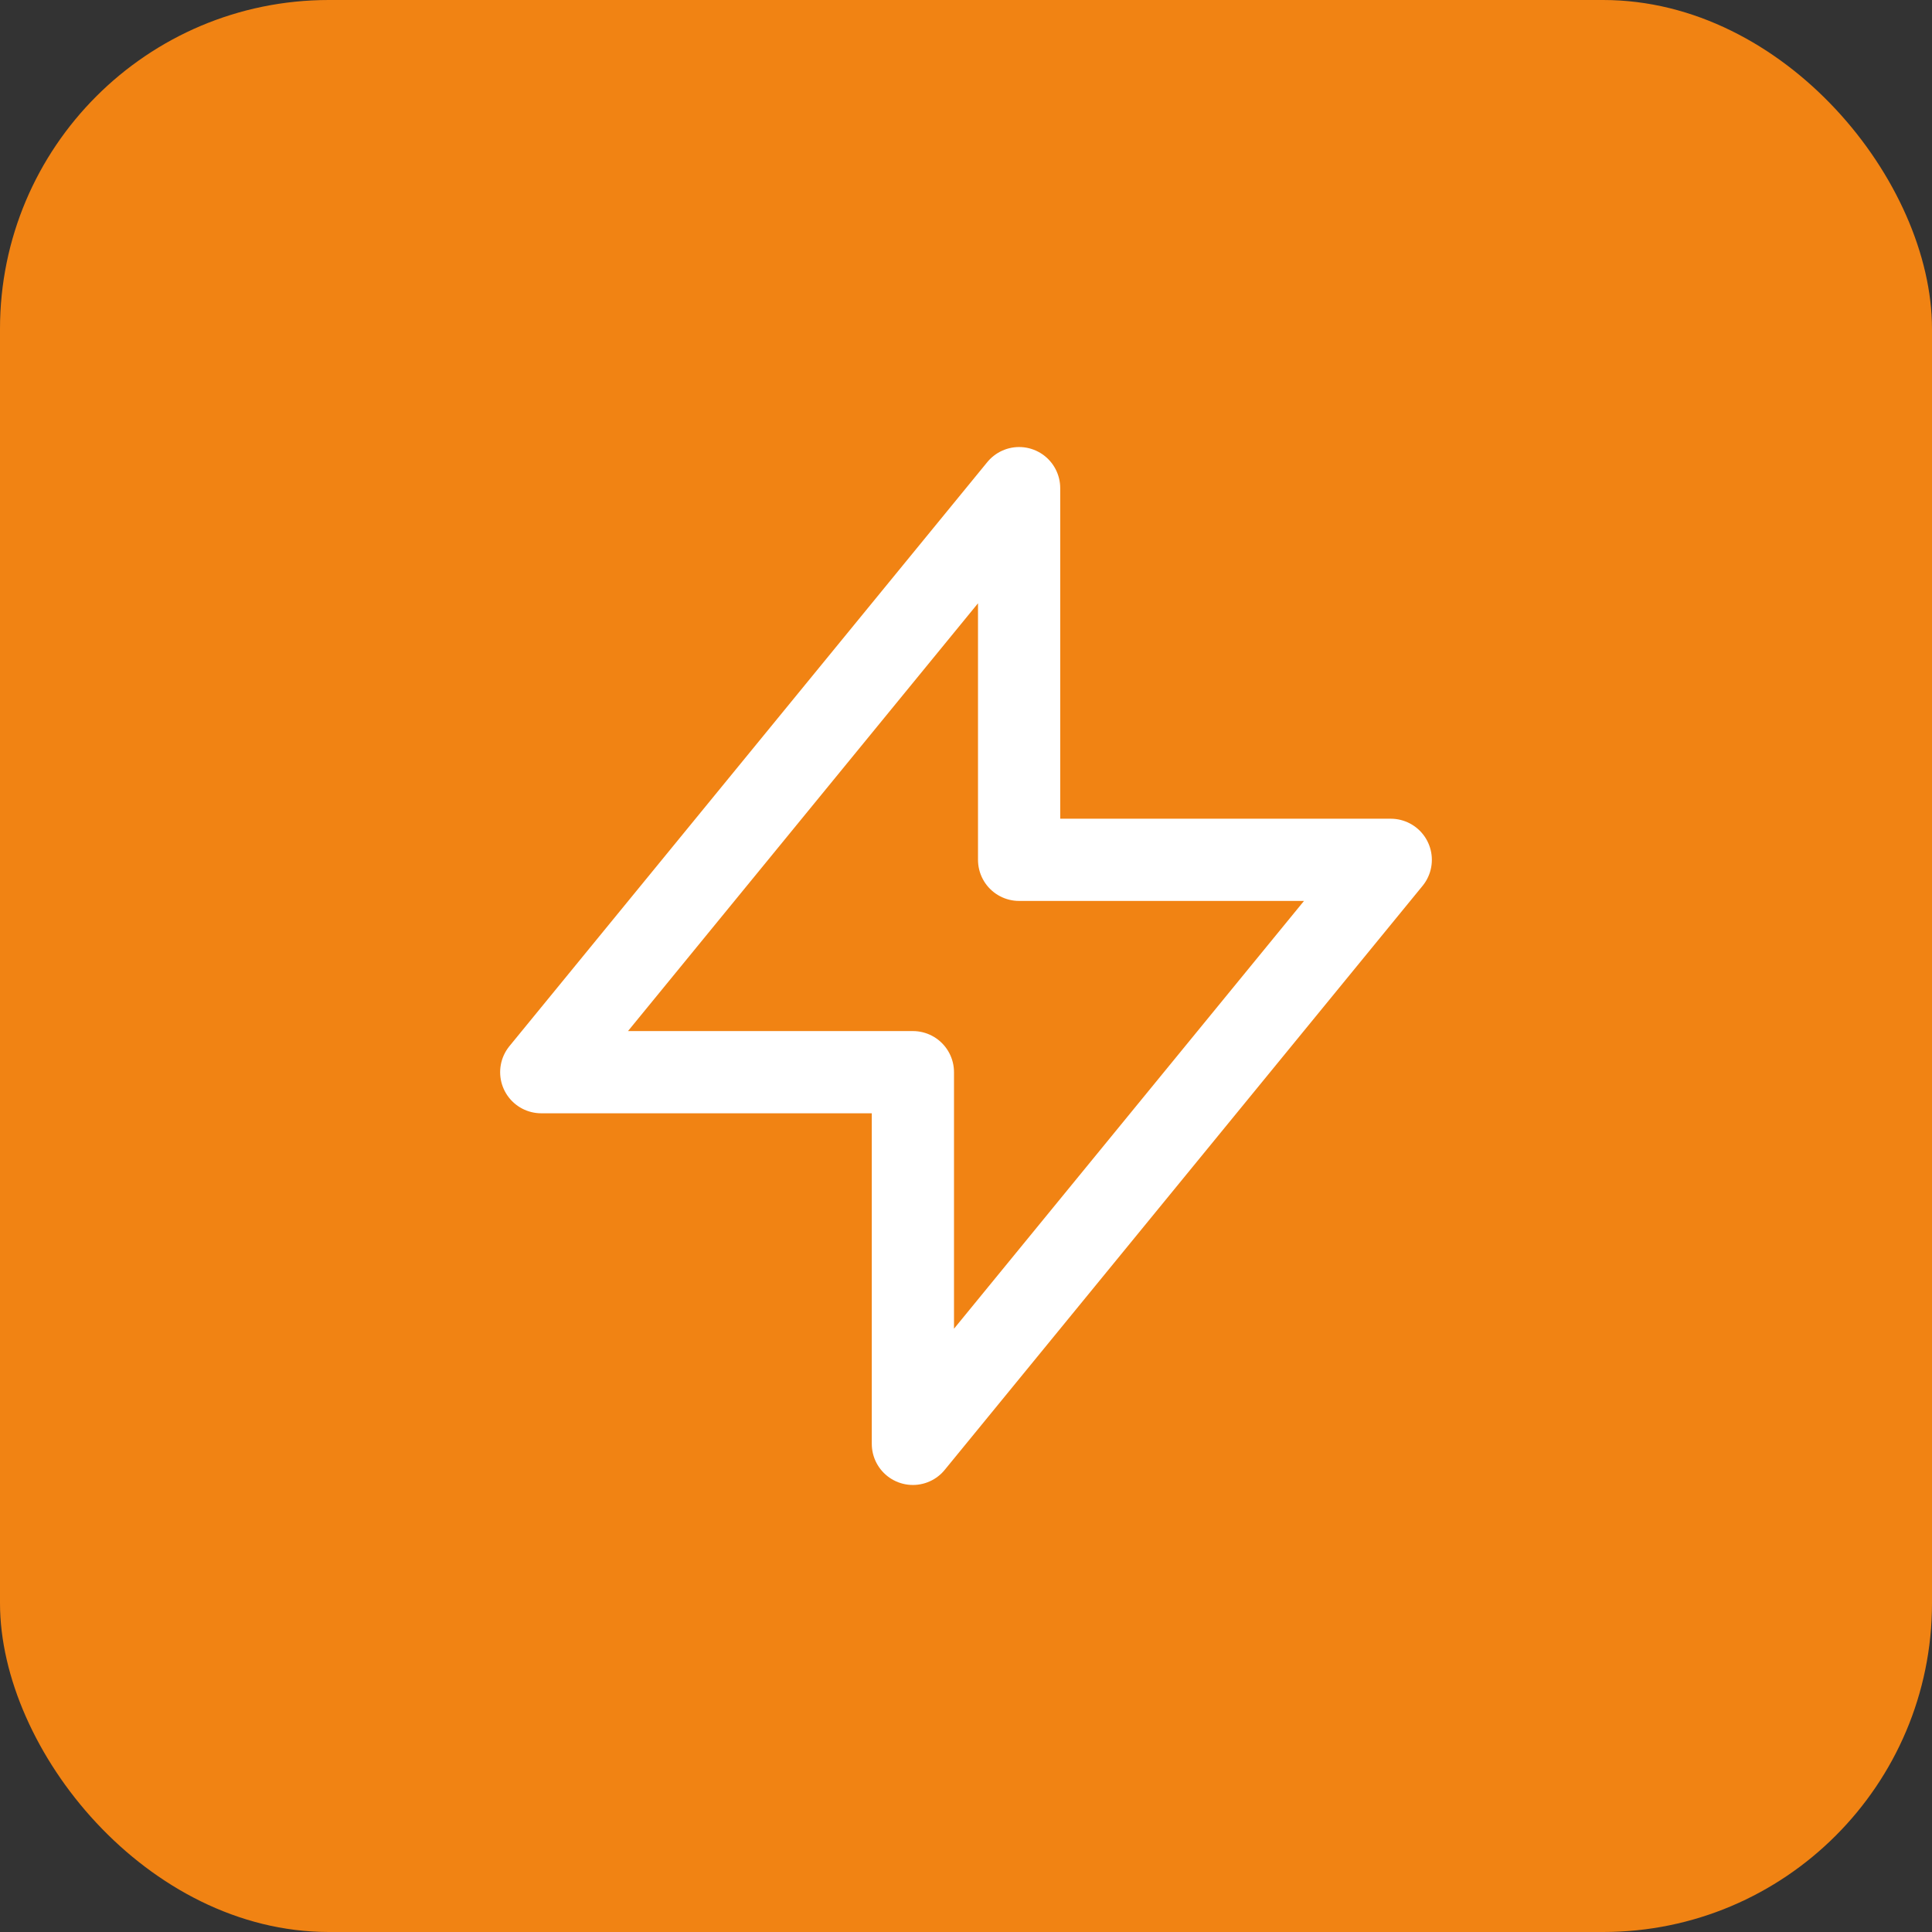
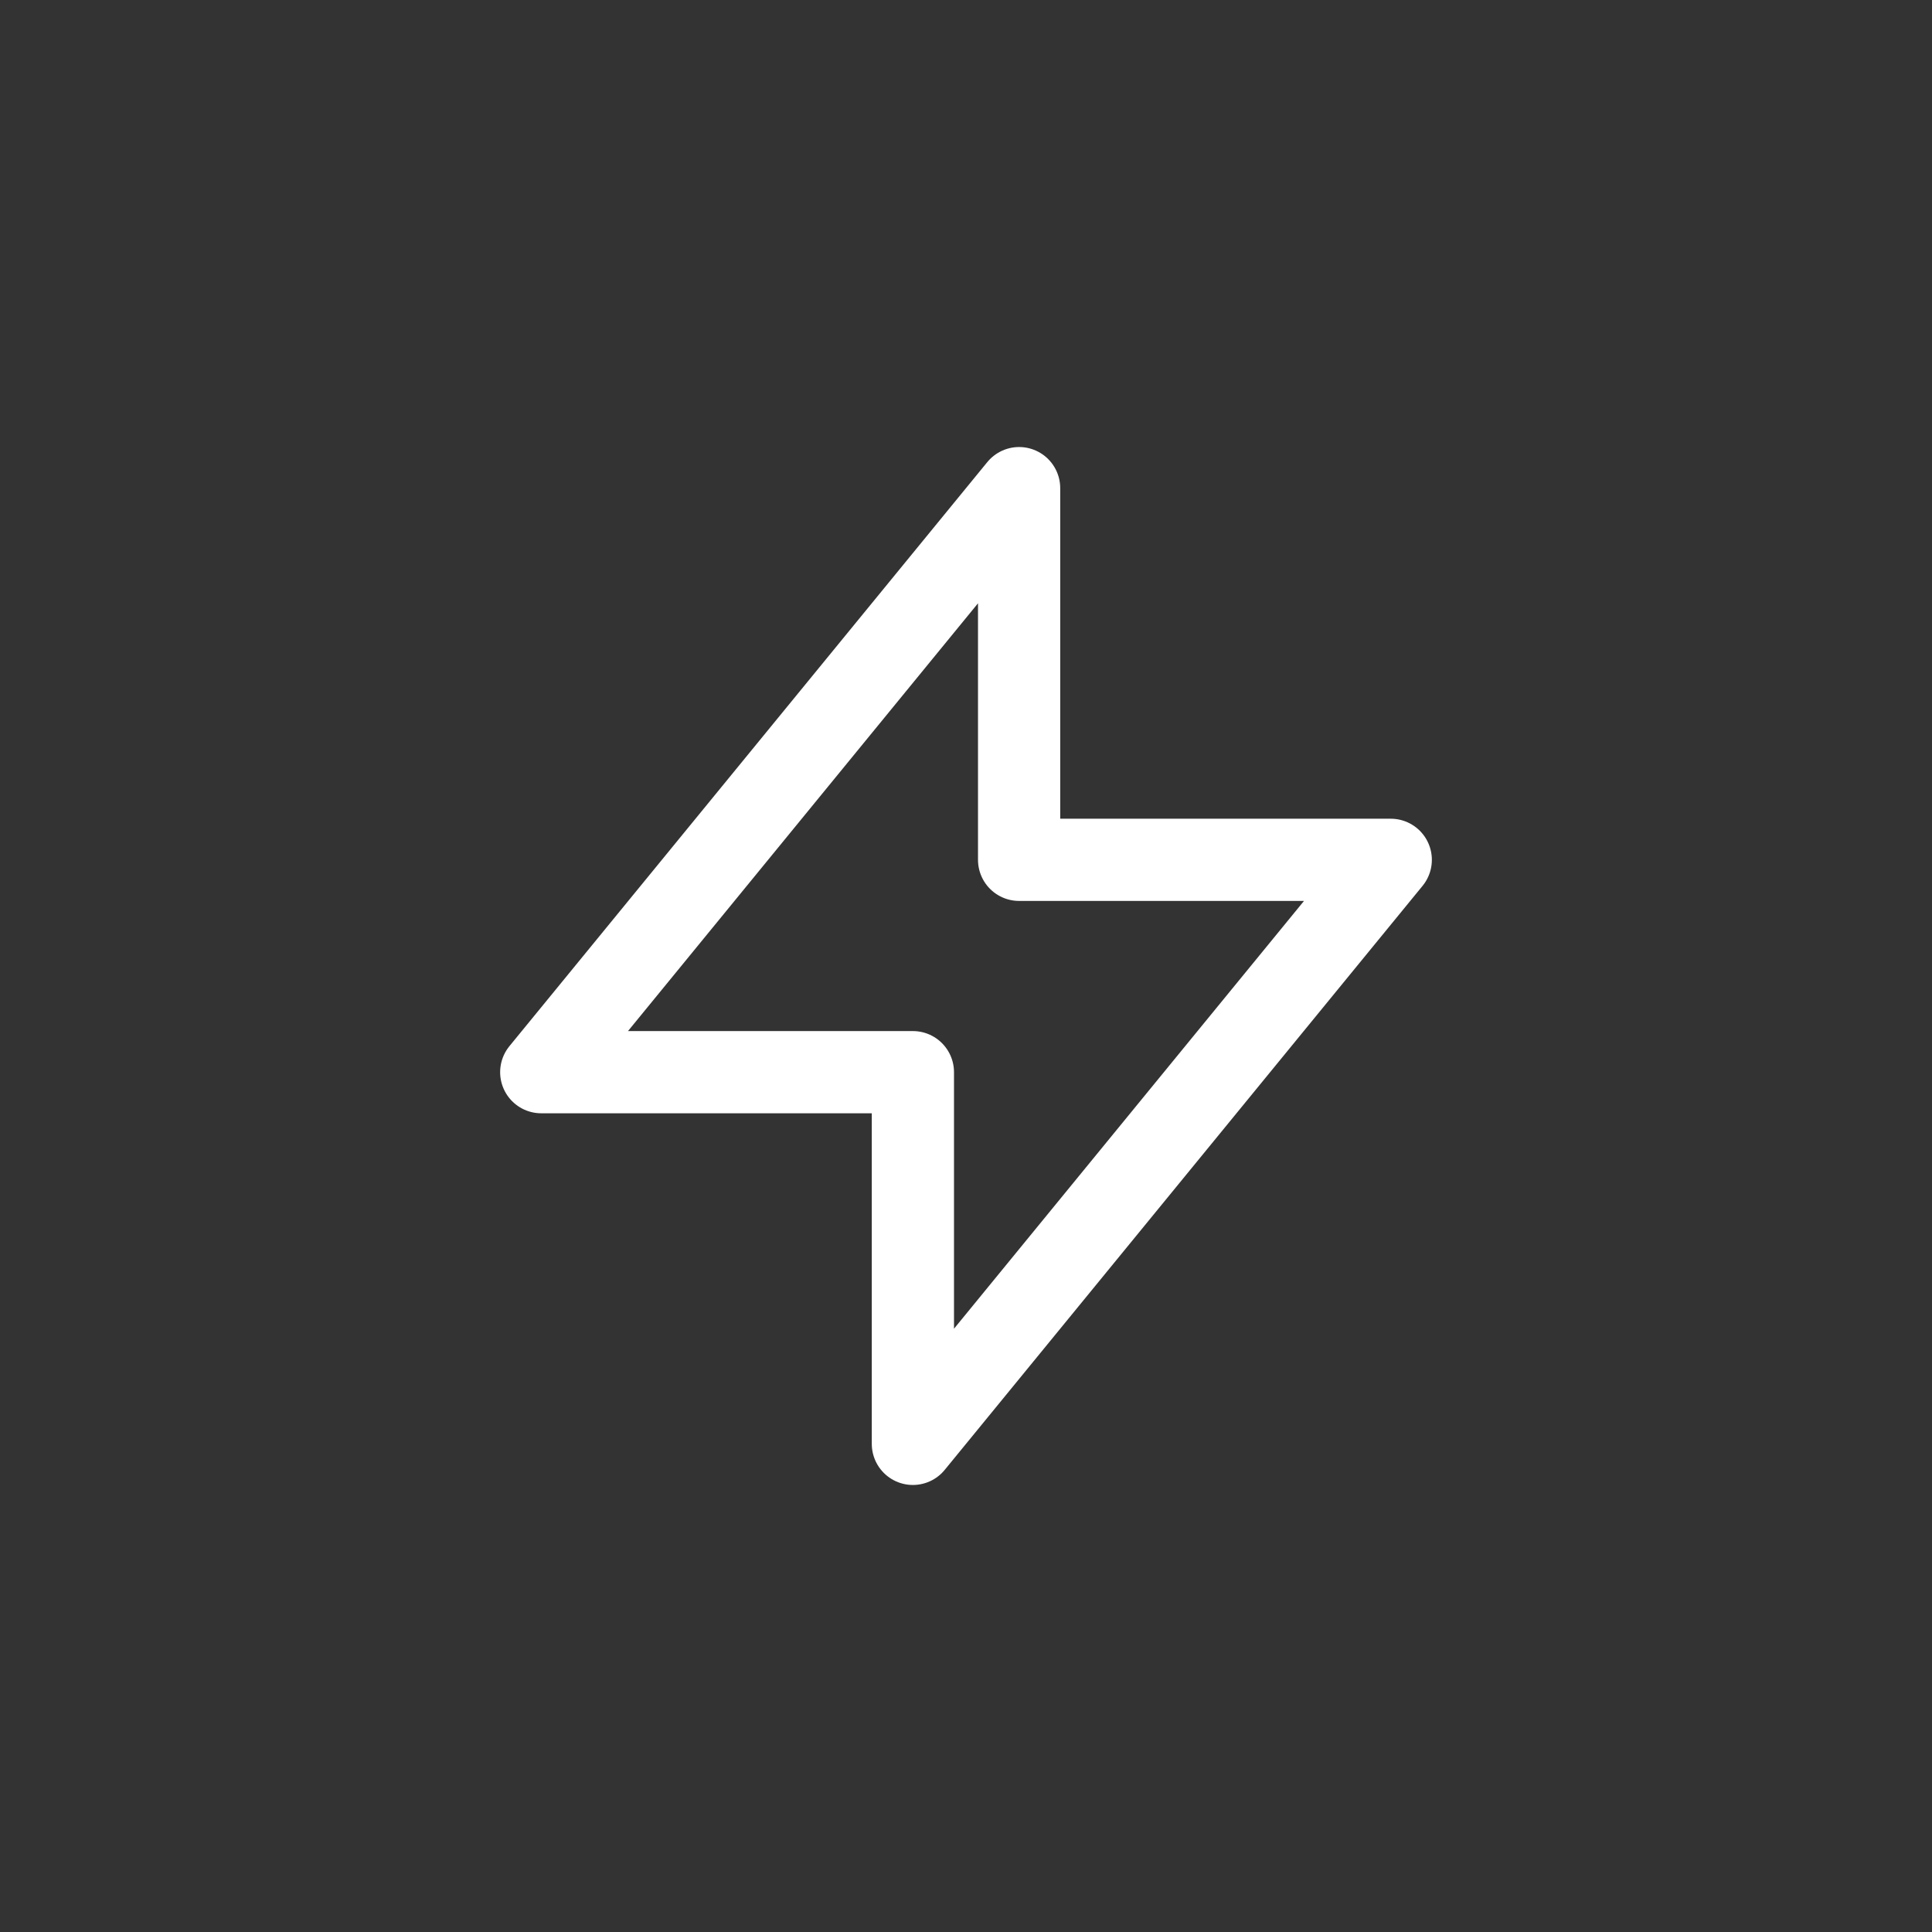
<svg xmlns="http://www.w3.org/2000/svg" width="47" height="47" viewBox="0 0 47 47" fill="none">
  <rect x="0" y="0" width="47" height="47" fill="#333333" stroke="none" />
-   <rect width="47" height="47" rx="8" fill="#F18313" />
  <path d="M24.792 20.917V11.875L13.167 26.083H22.208L22.208 35.125L33.833 20.917L24.792 20.917Z" stroke="white" stroke-width="2" stroke-linecap="round" stroke-linejoin="round" />
</svg>